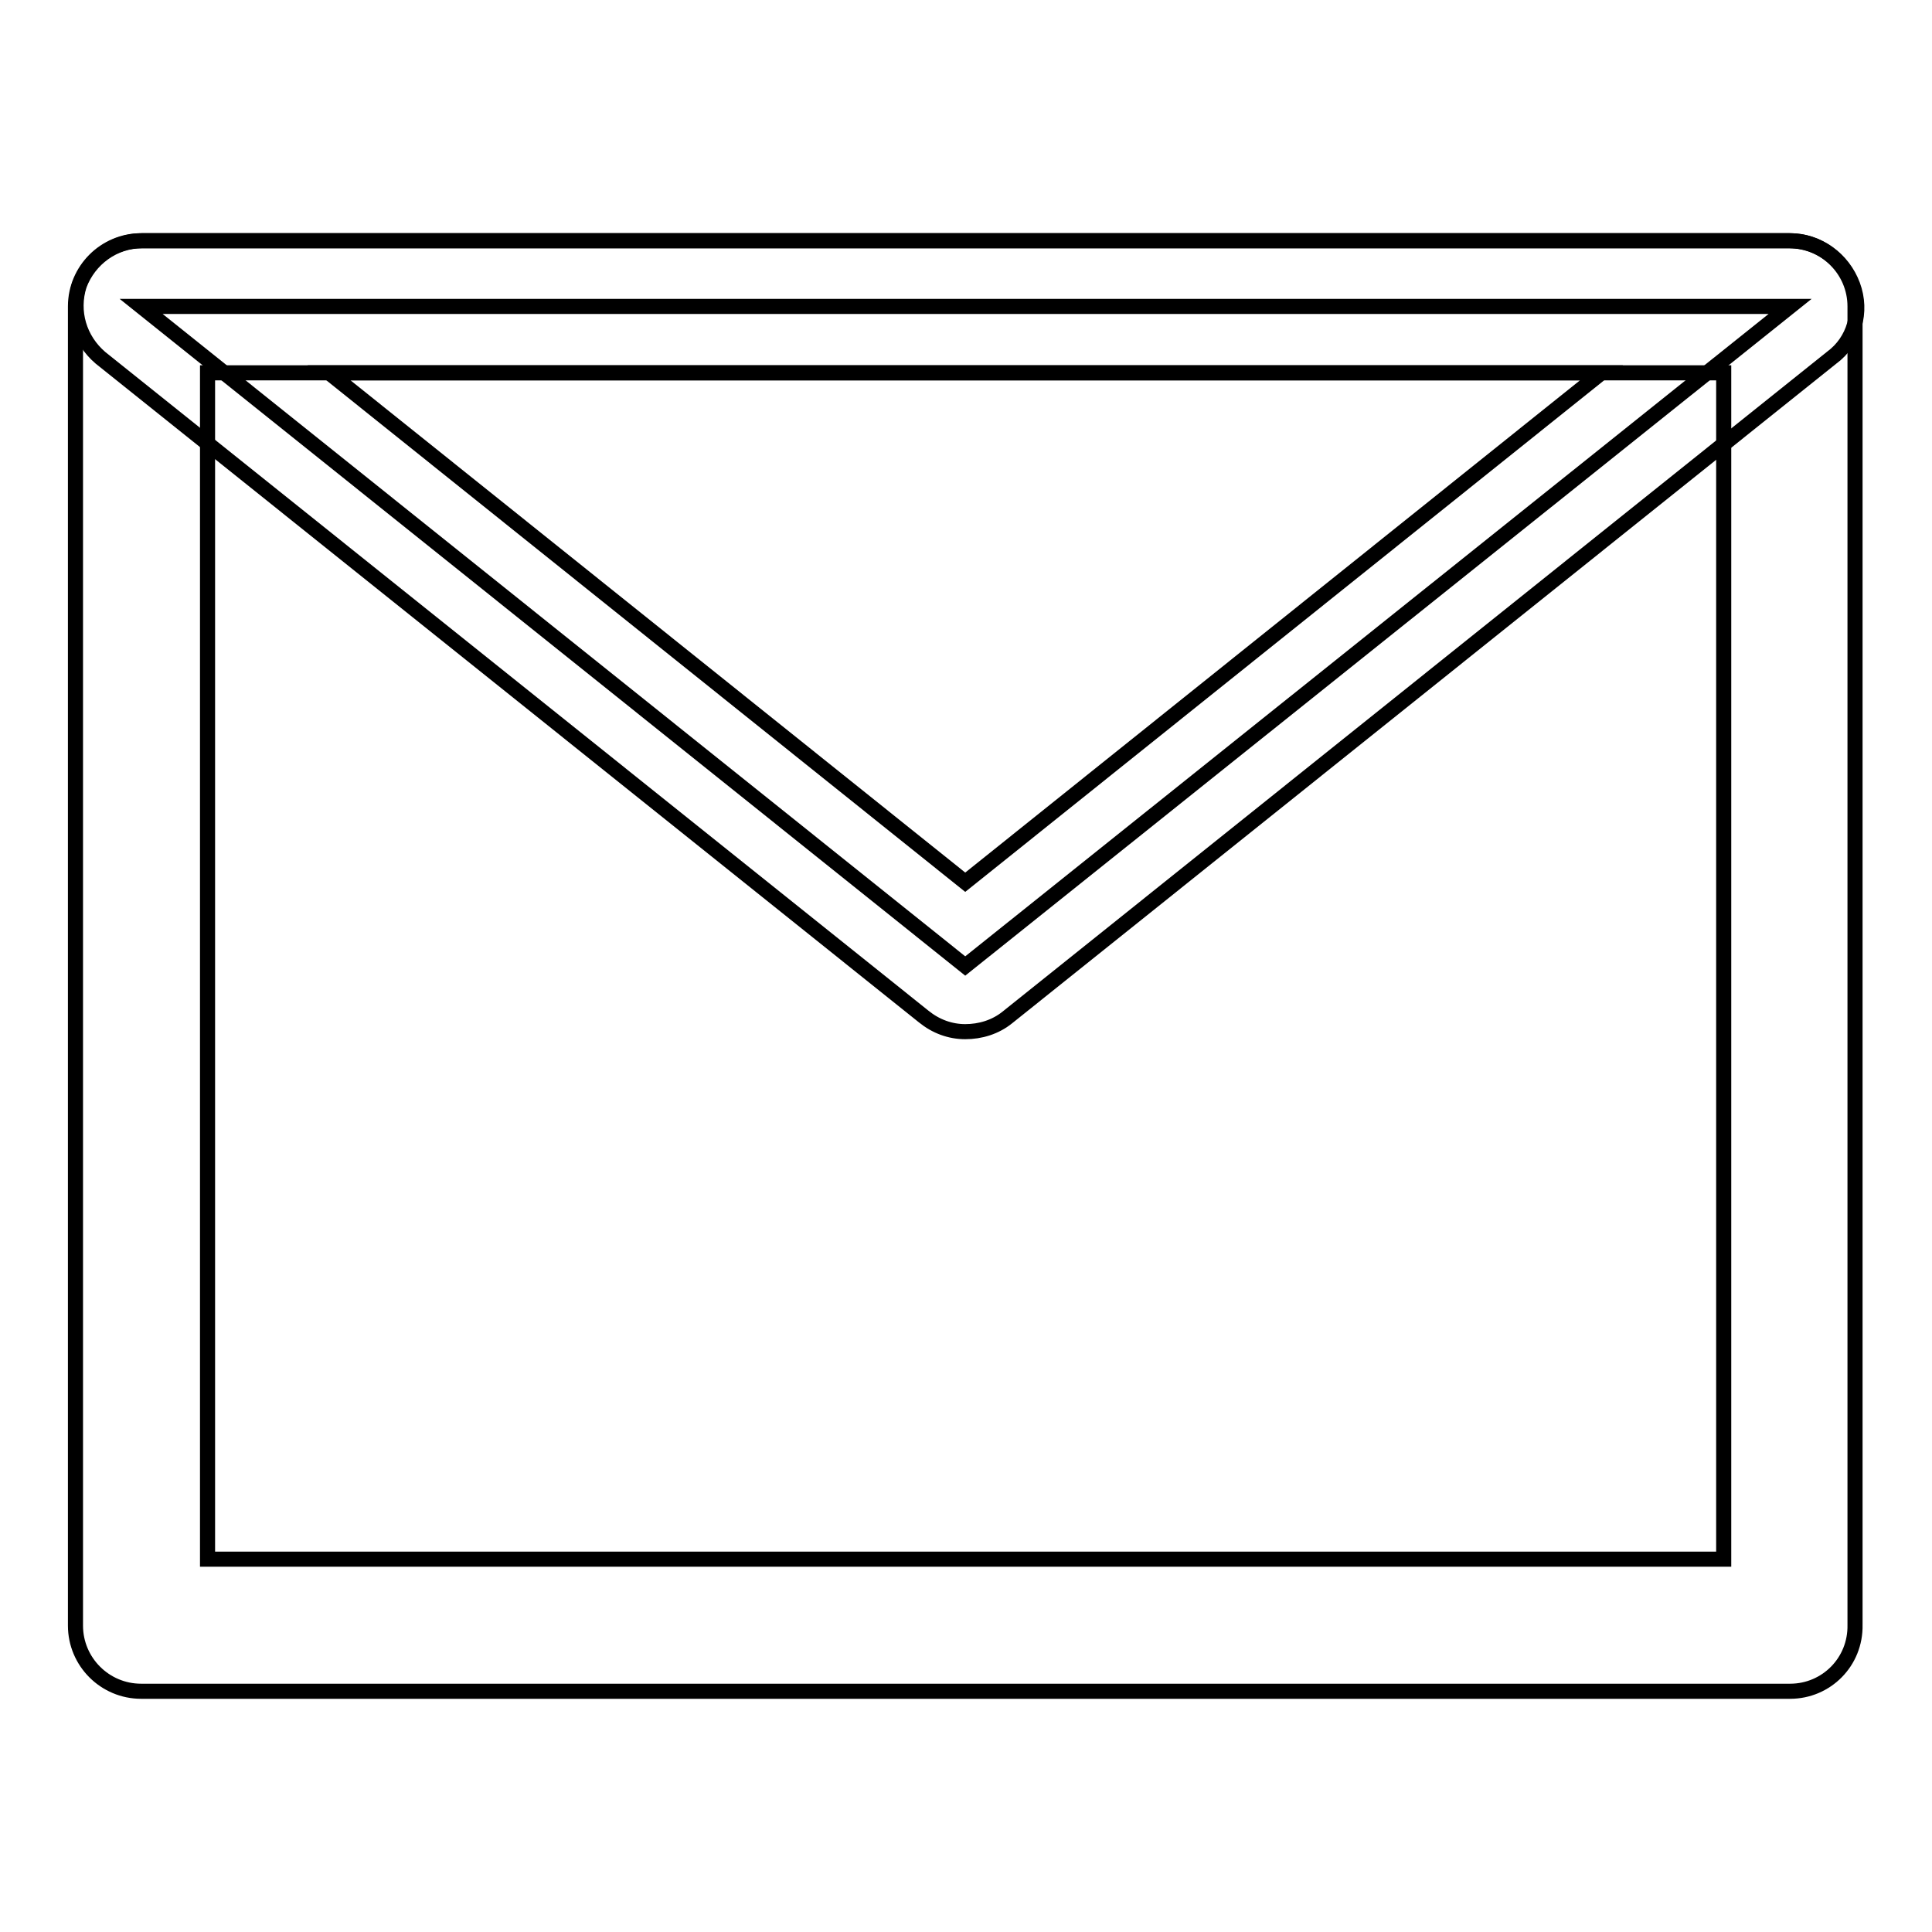
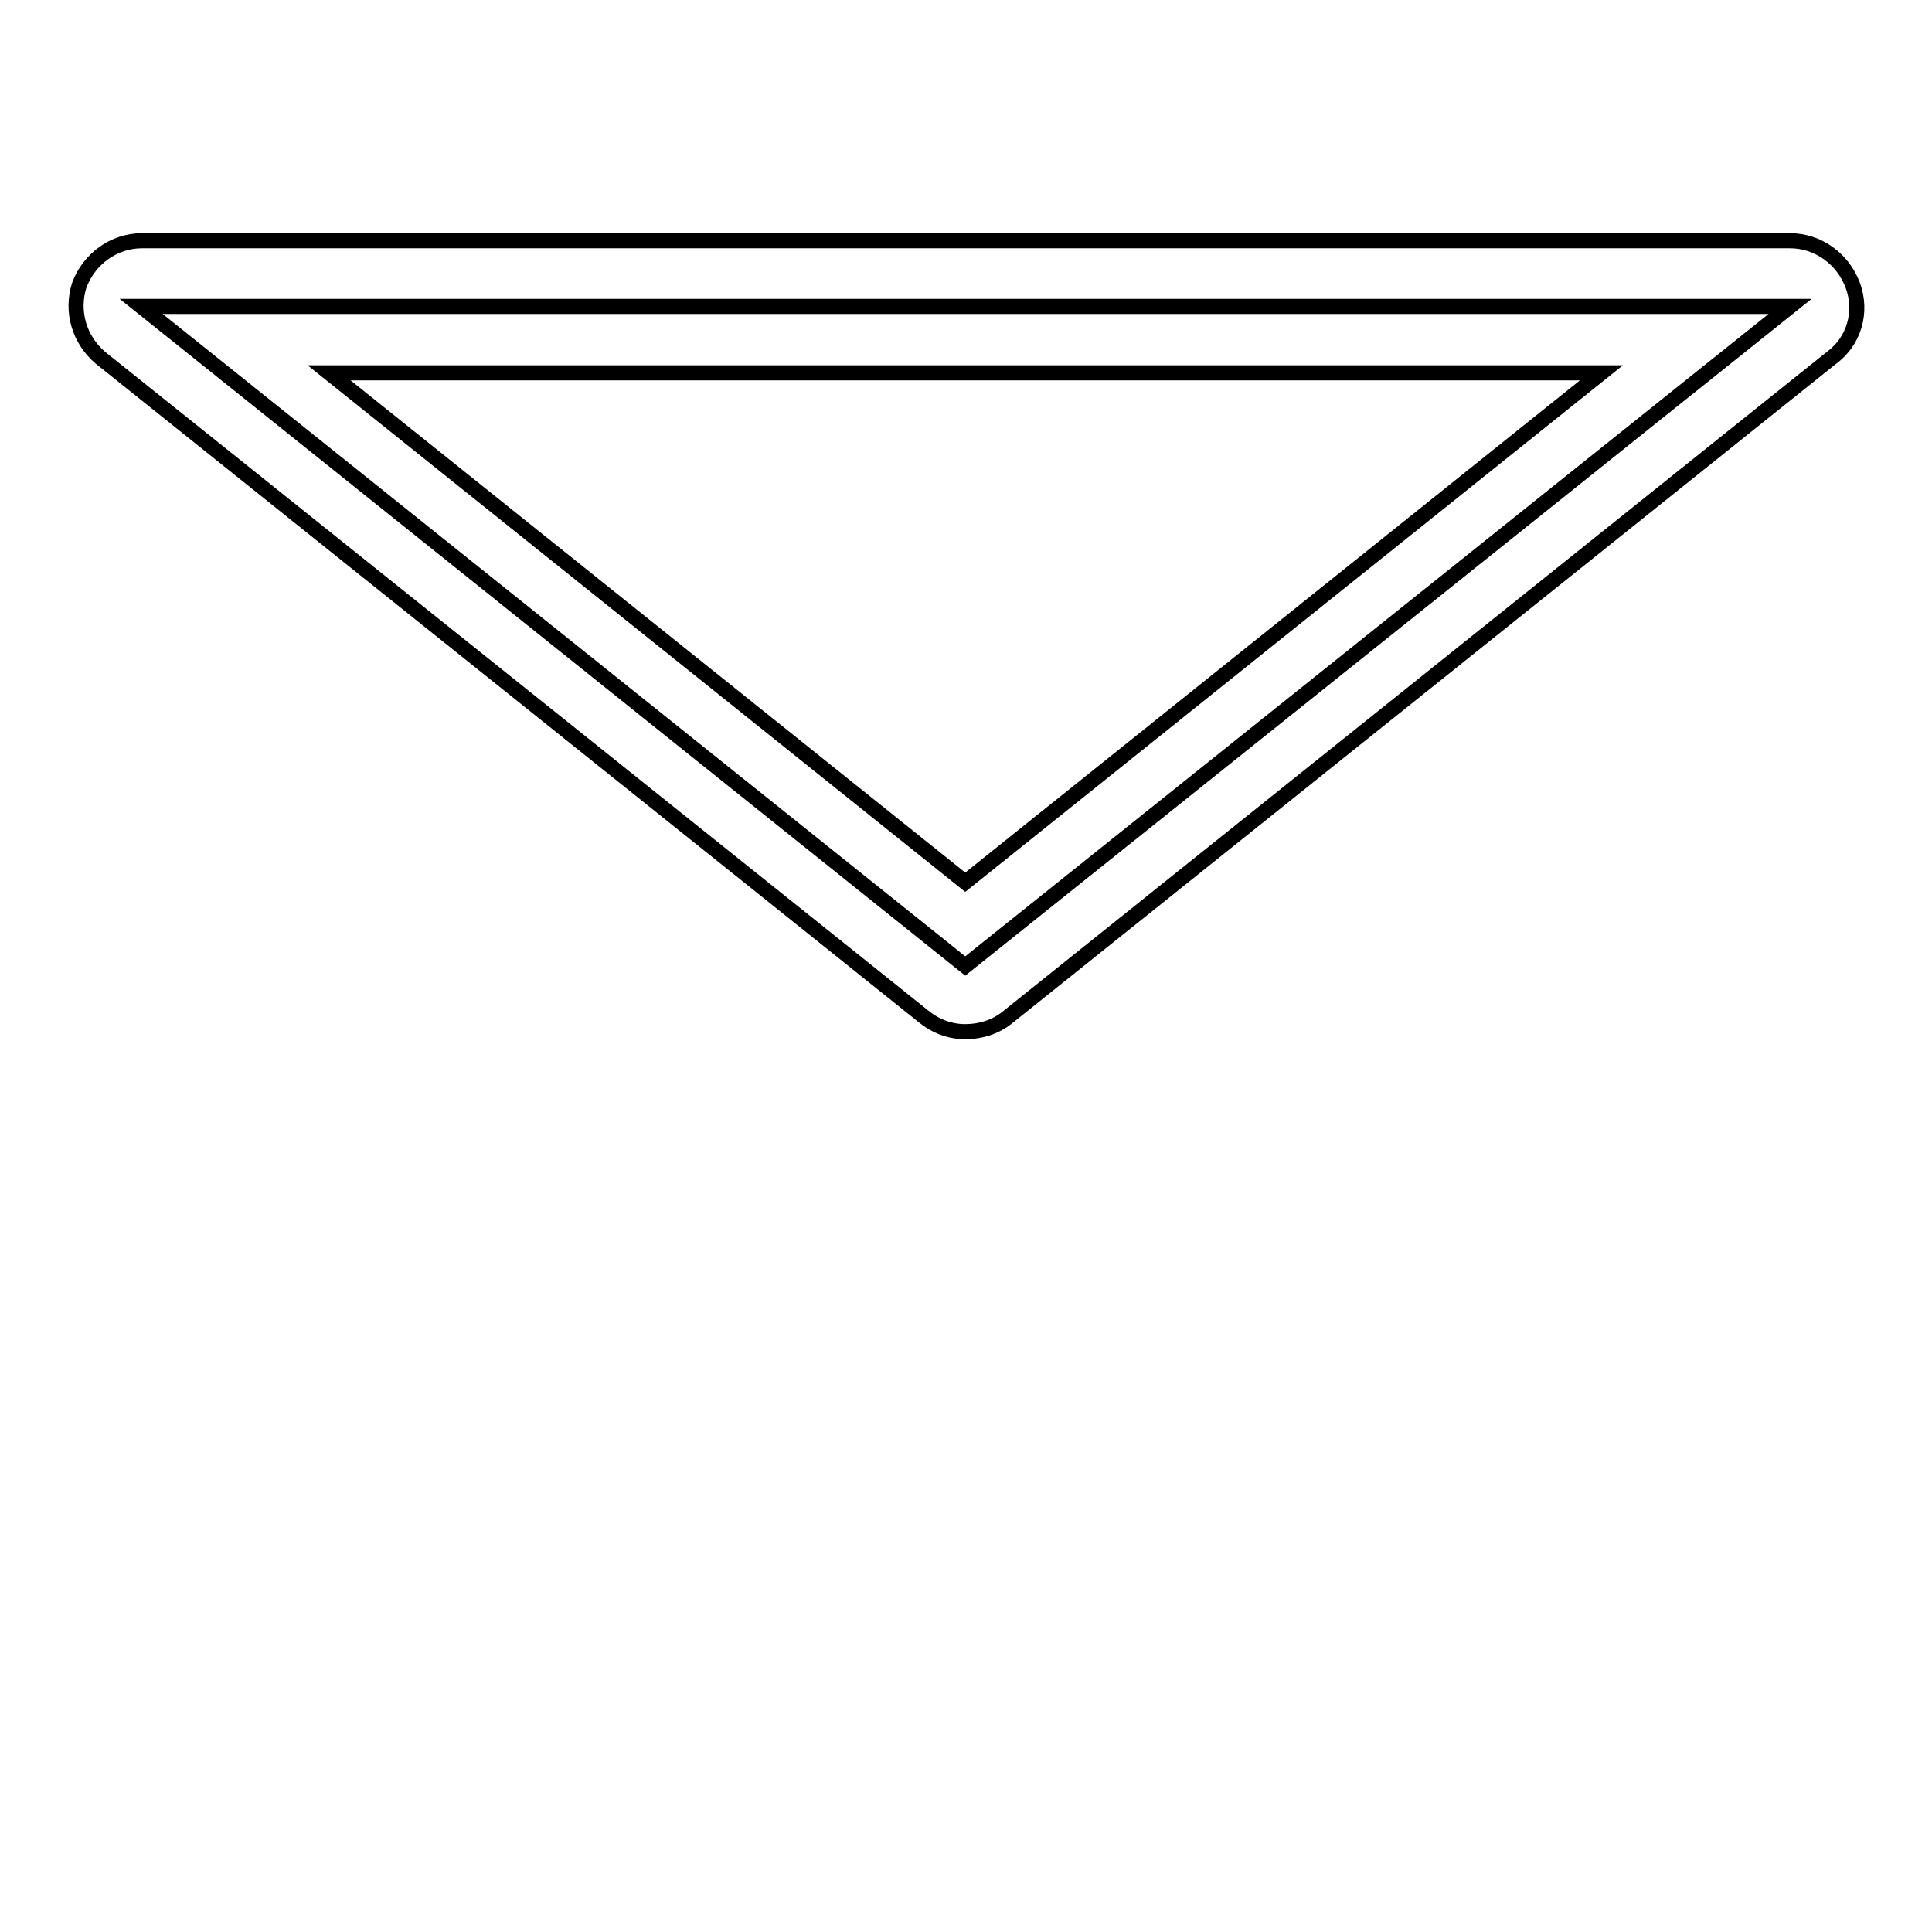
<svg xmlns="http://www.w3.org/2000/svg" version="1.1" x="0px" y="0px" viewBox="0 0 256 256" enable-background="new 0 0 256 256" xml:space="preserve">
  <g>
-     <path stroke-width="2" fill-opacity="0" stroke="#000000" d="M237.2,224.1H18.7c-4.8,0-8.7-3.9-8.7-8.7V40.6c0-4.8,3.9-8.7,8.7-8.7h218.4c4.8,0,8.7,3.9,8.7,8.7v174.7 C245.9,220.2,242,224.1,237.2,224.1L237.2,224.1z M27.5,206.6h200.9V49.4H27.5V206.6L27.5,206.6z" />
    <path stroke-width="2" fill-opacity="0" stroke="#000000" d="M237.2,40.6L127.9,128L18.7,40.6H237.2z" />
-     <path stroke-width="2" fill-opacity="0" stroke="#000000" d="M127.9,136.7c-2,0-3.9-0.7-5.5-2L13.3,47.4c-2.8-2.4-3.9-6.1-2.8-9.6c1.3-3.5,4.6-5.9,8.3-5.9h218.4 c3.7,0,7,2.4,8.3,5.9c1.3,3.5,0.2,7.4-2.8,9.6l-109.2,87.4C131.9,136.1,129.9,136.7,127.9,136.7L127.9,136.7z M43.6,49.4l84.3,67.5 l84.3-67.5H43.6z" />
+     <path stroke-width="2" fill-opacity="0" stroke="#000000" d="M127.9,136.7c-2,0-3.9-0.7-5.5-2L13.3,47.4c-2.8-2.4-3.9-6.1-2.8-9.6c1.3-3.5,4.6-5.9,8.3-5.9h218.4 c3.7,0,7,2.4,8.3,5.9c1.3,3.5,0.2,7.4-2.8,9.6l-109.2,87.4C131.9,136.1,129.9,136.7,127.9,136.7z M43.6,49.4l84.3,67.5 l84.3-67.5H43.6z" />
  </g>
</svg>